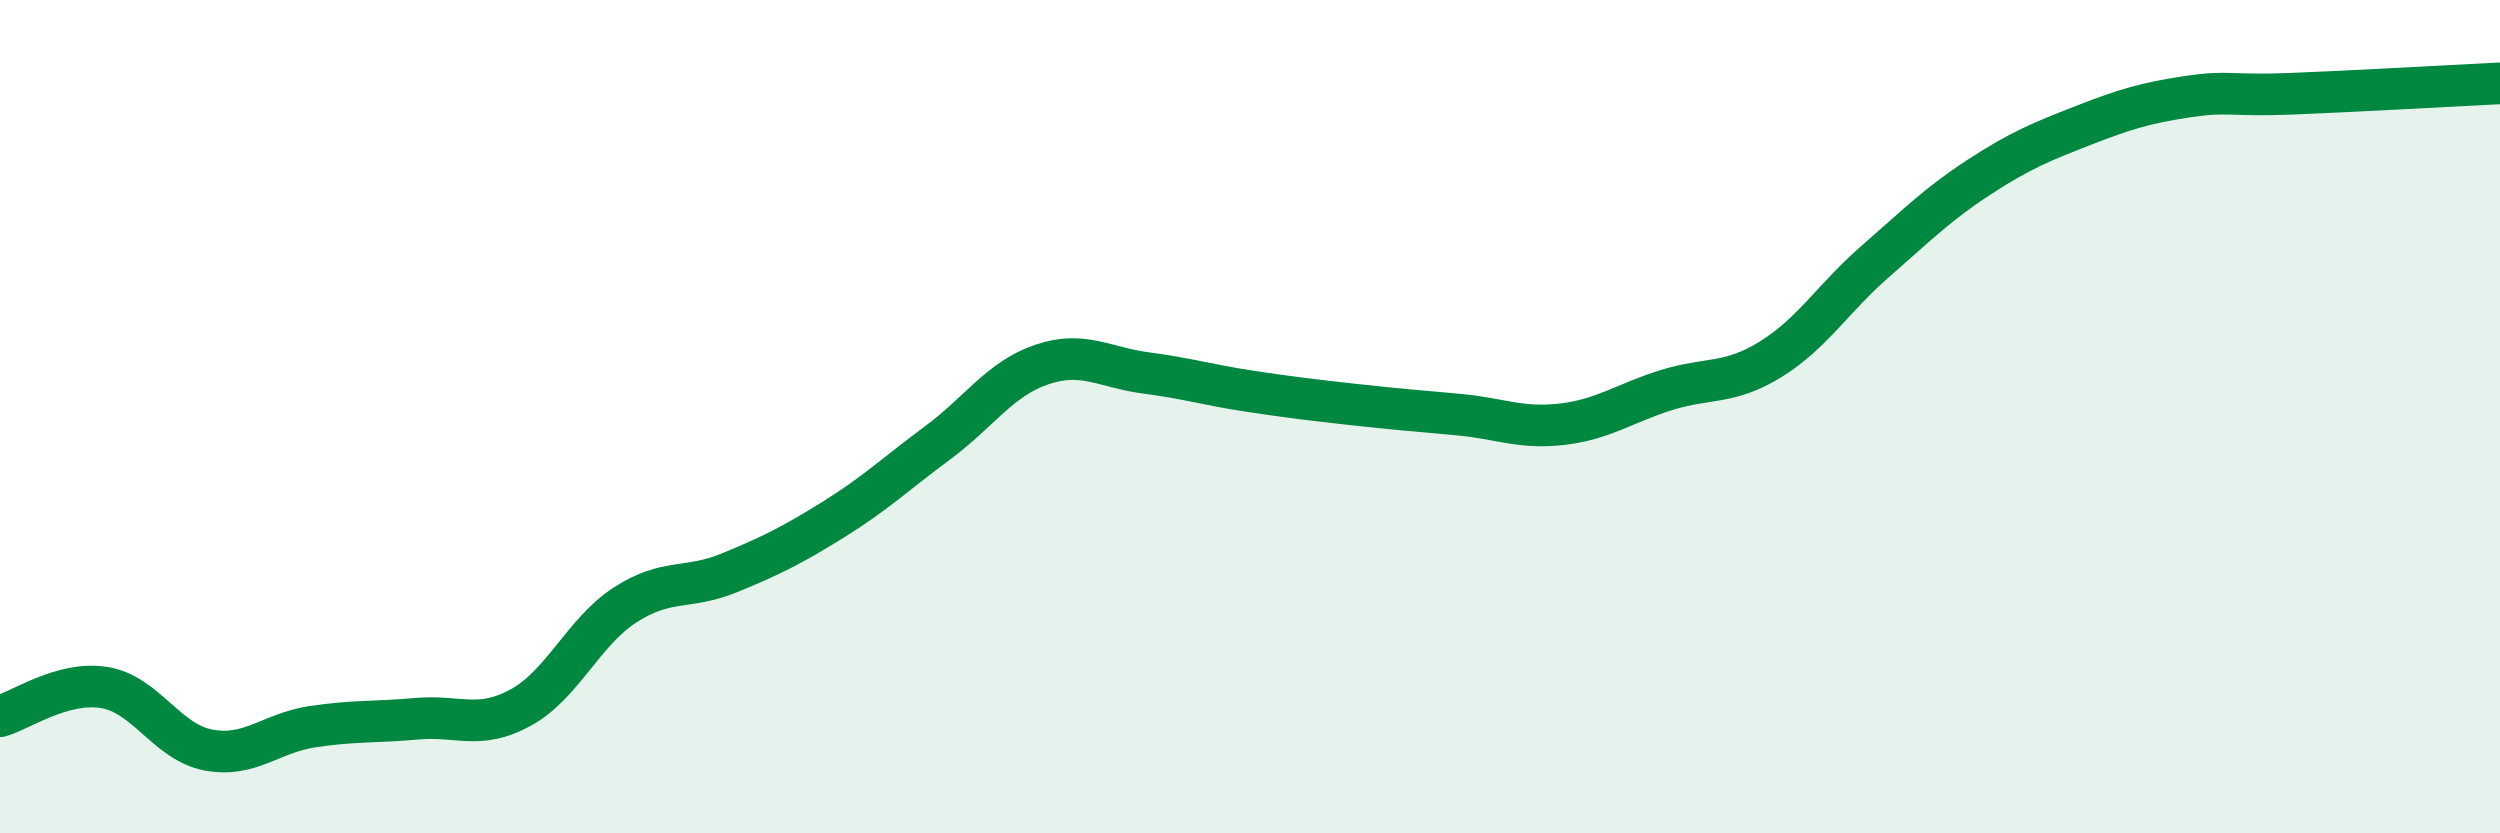
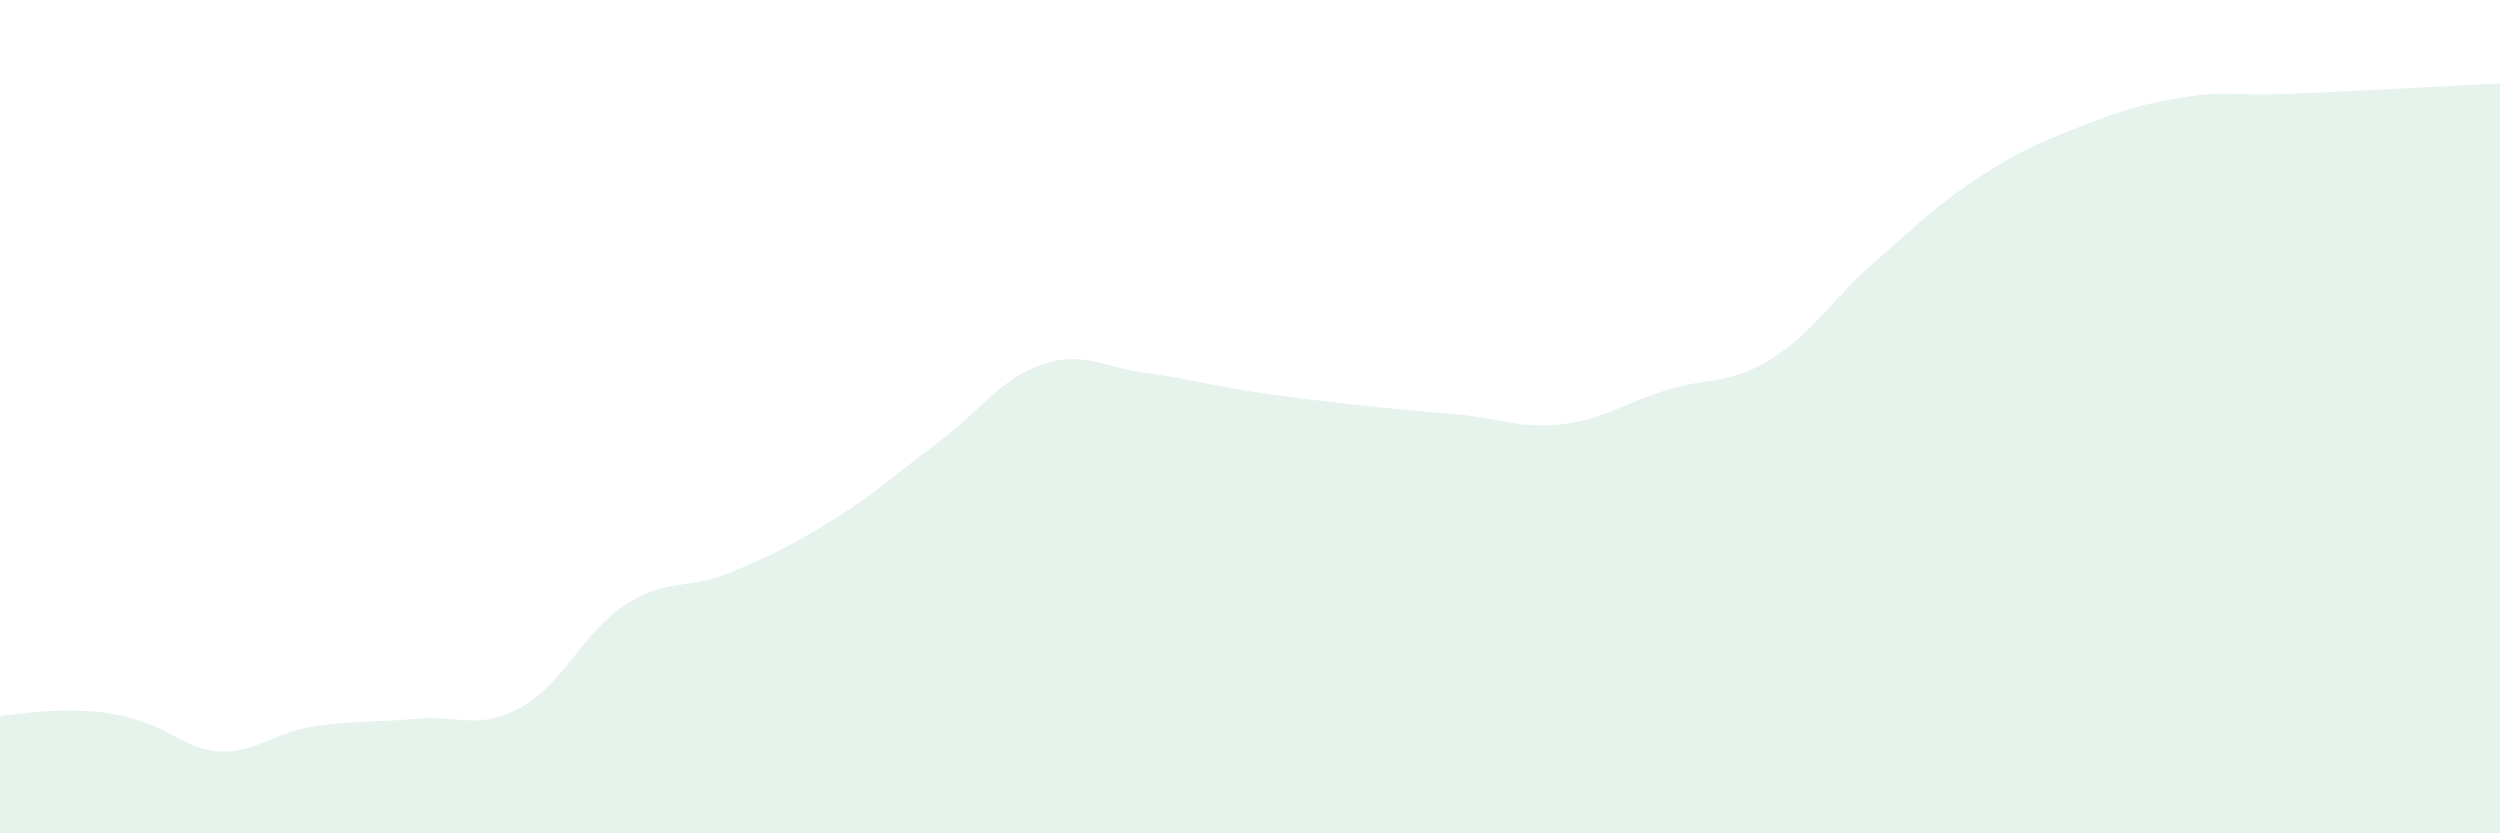
<svg xmlns="http://www.w3.org/2000/svg" width="60" height="20" viewBox="0 0 60 20">
-   <path d="M 0,17.19 C 0.5,17.05 1.5,16.34 2.5,16.5 C 3.5,16.66 4,17.81 5,18 C 6,18.19 6.5,17.59 7.5,17.44 C 8.5,17.29 9,17.34 10,17.25 C 11,17.16 11.5,17.53 12.5,16.98 C 13.5,16.43 14,15.17 15,14.52 C 16,13.87 16.5,14.16 17.5,13.75 C 18.5,13.34 19,13.09 20,12.47 C 21,11.85 21.5,11.37 22.5,10.63 C 23.5,9.89 24,9.09 25,8.75 C 26,8.41 26.5,8.82 27.5,8.95 C 28.5,9.08 29,9.24 30,9.39 C 31,9.54 31.5,9.6 32.5,9.71 C 33.5,9.82 34,9.86 35,9.95 C 36,10.04 36.5,10.3 37.5,10.18 C 38.5,10.06 39,9.67 40,9.36 C 41,9.05 41.5,9.24 42.5,8.62 C 43.5,8 44,7.15 45,6.28 C 46,5.41 46.5,4.9 47.5,4.25 C 48.5,3.6 49,3.4 50,3.01 C 51,2.62 51.5,2.47 52.5,2.32 C 53.5,2.17 53.5,2.31 55,2.25 C 56.5,2.19 59,2.05 60,2L60 20L0 20Z" fill="#008740" opacity="0.1" stroke-linecap="round" stroke-linejoin="round" />
-   <path d="M 0,17.19 C 0.5,17.05 1.5,16.34 2.5,16.5 C 3.5,16.66 4,17.81 5,18 C 6,18.19 6.5,17.59 7.5,17.44 C 8.5,17.29 9,17.34 10,17.25 C 11,17.16 11.5,17.53 12.5,16.98 C 13.5,16.43 14,15.17 15,14.52 C 16,13.87 16.5,14.16 17.5,13.75 C 18.5,13.34 19,13.09 20,12.47 C 21,11.85 21.5,11.37 22.5,10.63 C 23.5,9.89 24,9.09 25,8.75 C 26,8.41 26.5,8.82 27.5,8.95 C 28.5,9.08 29,9.24 30,9.39 C 31,9.54 31.5,9.6 32.5,9.71 C 33.5,9.82 34,9.86 35,9.95 C 36,10.04 36.5,10.3 37.5,10.18 C 38.5,10.06 39,9.67 40,9.36 C 41,9.05 41.5,9.24 42.5,8.62 C 43.5,8 44,7.15 45,6.28 C 46,5.41 46.5,4.9 47.5,4.25 C 48.5,3.6 49,3.4 50,3.01 C 51,2.62 51.5,2.47 52.5,2.32 C 53.5,2.17 53.5,2.31 55,2.25 C 56.5,2.19 59,2.05 60,2" stroke="#008740" stroke-width="1" fill="none" stroke-linecap="round" stroke-linejoin="round" />
+   <path d="M 0,17.19 C 3.5,16.66 4,17.81 5,18 C 6,18.19 6.5,17.59 7.5,17.44 C 8.5,17.29 9,17.34 10,17.25 C 11,17.16 11.5,17.53 12.5,16.98 C 13.5,16.43 14,15.17 15,14.52 C 16,13.87 16.5,14.16 17.5,13.75 C 18.5,13.34 19,13.09 20,12.47 C 21,11.85 21.5,11.37 22.5,10.63 C 23.5,9.89 24,9.09 25,8.75 C 26,8.41 26.5,8.82 27.5,8.95 C 28.5,9.08 29,9.24 30,9.39 C 31,9.54 31.5,9.6 32.5,9.71 C 33.5,9.82 34,9.86 35,9.95 C 36,10.04 36.5,10.3 37.5,10.18 C 38.5,10.06 39,9.67 40,9.36 C 41,9.05 41.5,9.24 42.5,8.62 C 43.5,8 44,7.15 45,6.28 C 46,5.41 46.5,4.9 47.5,4.25 C 48.5,3.6 49,3.4 50,3.01 C 51,2.62 51.5,2.47 52.5,2.32 C 53.5,2.17 53.5,2.31 55,2.25 C 56.5,2.19 59,2.05 60,2L60 20L0 20Z" fill="#008740" opacity="0.1" stroke-linecap="round" stroke-linejoin="round" />
</svg>